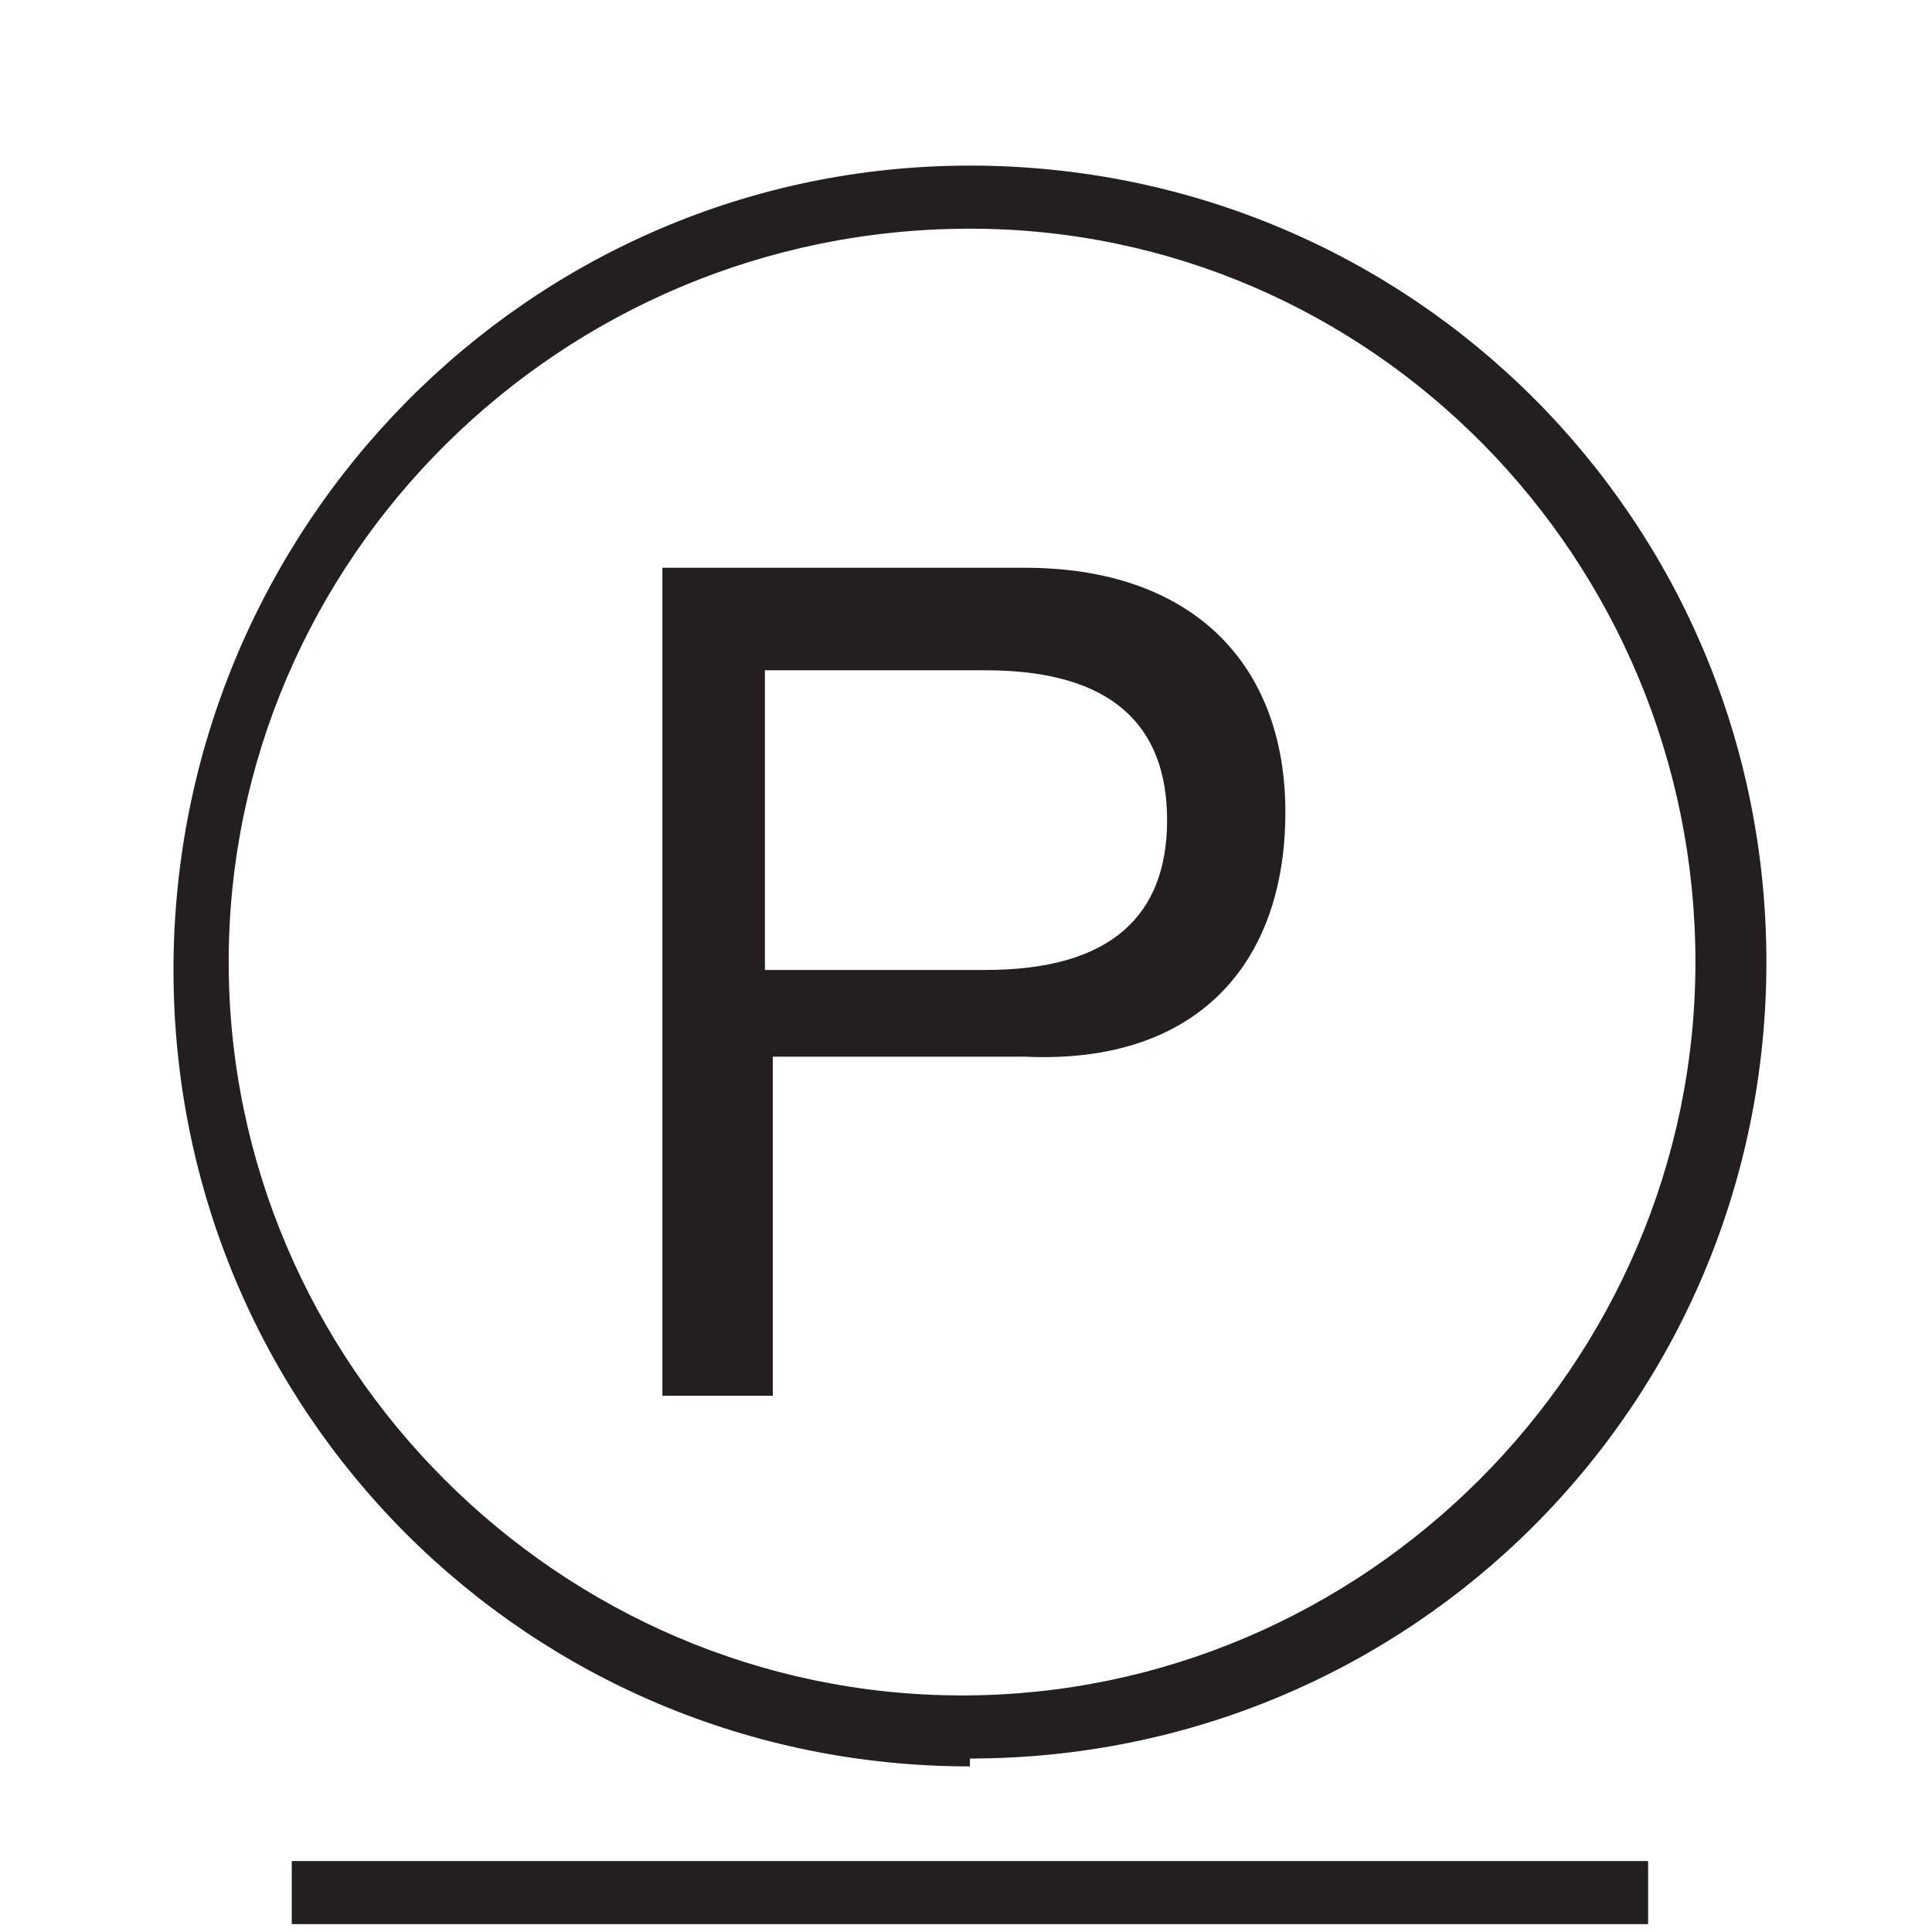
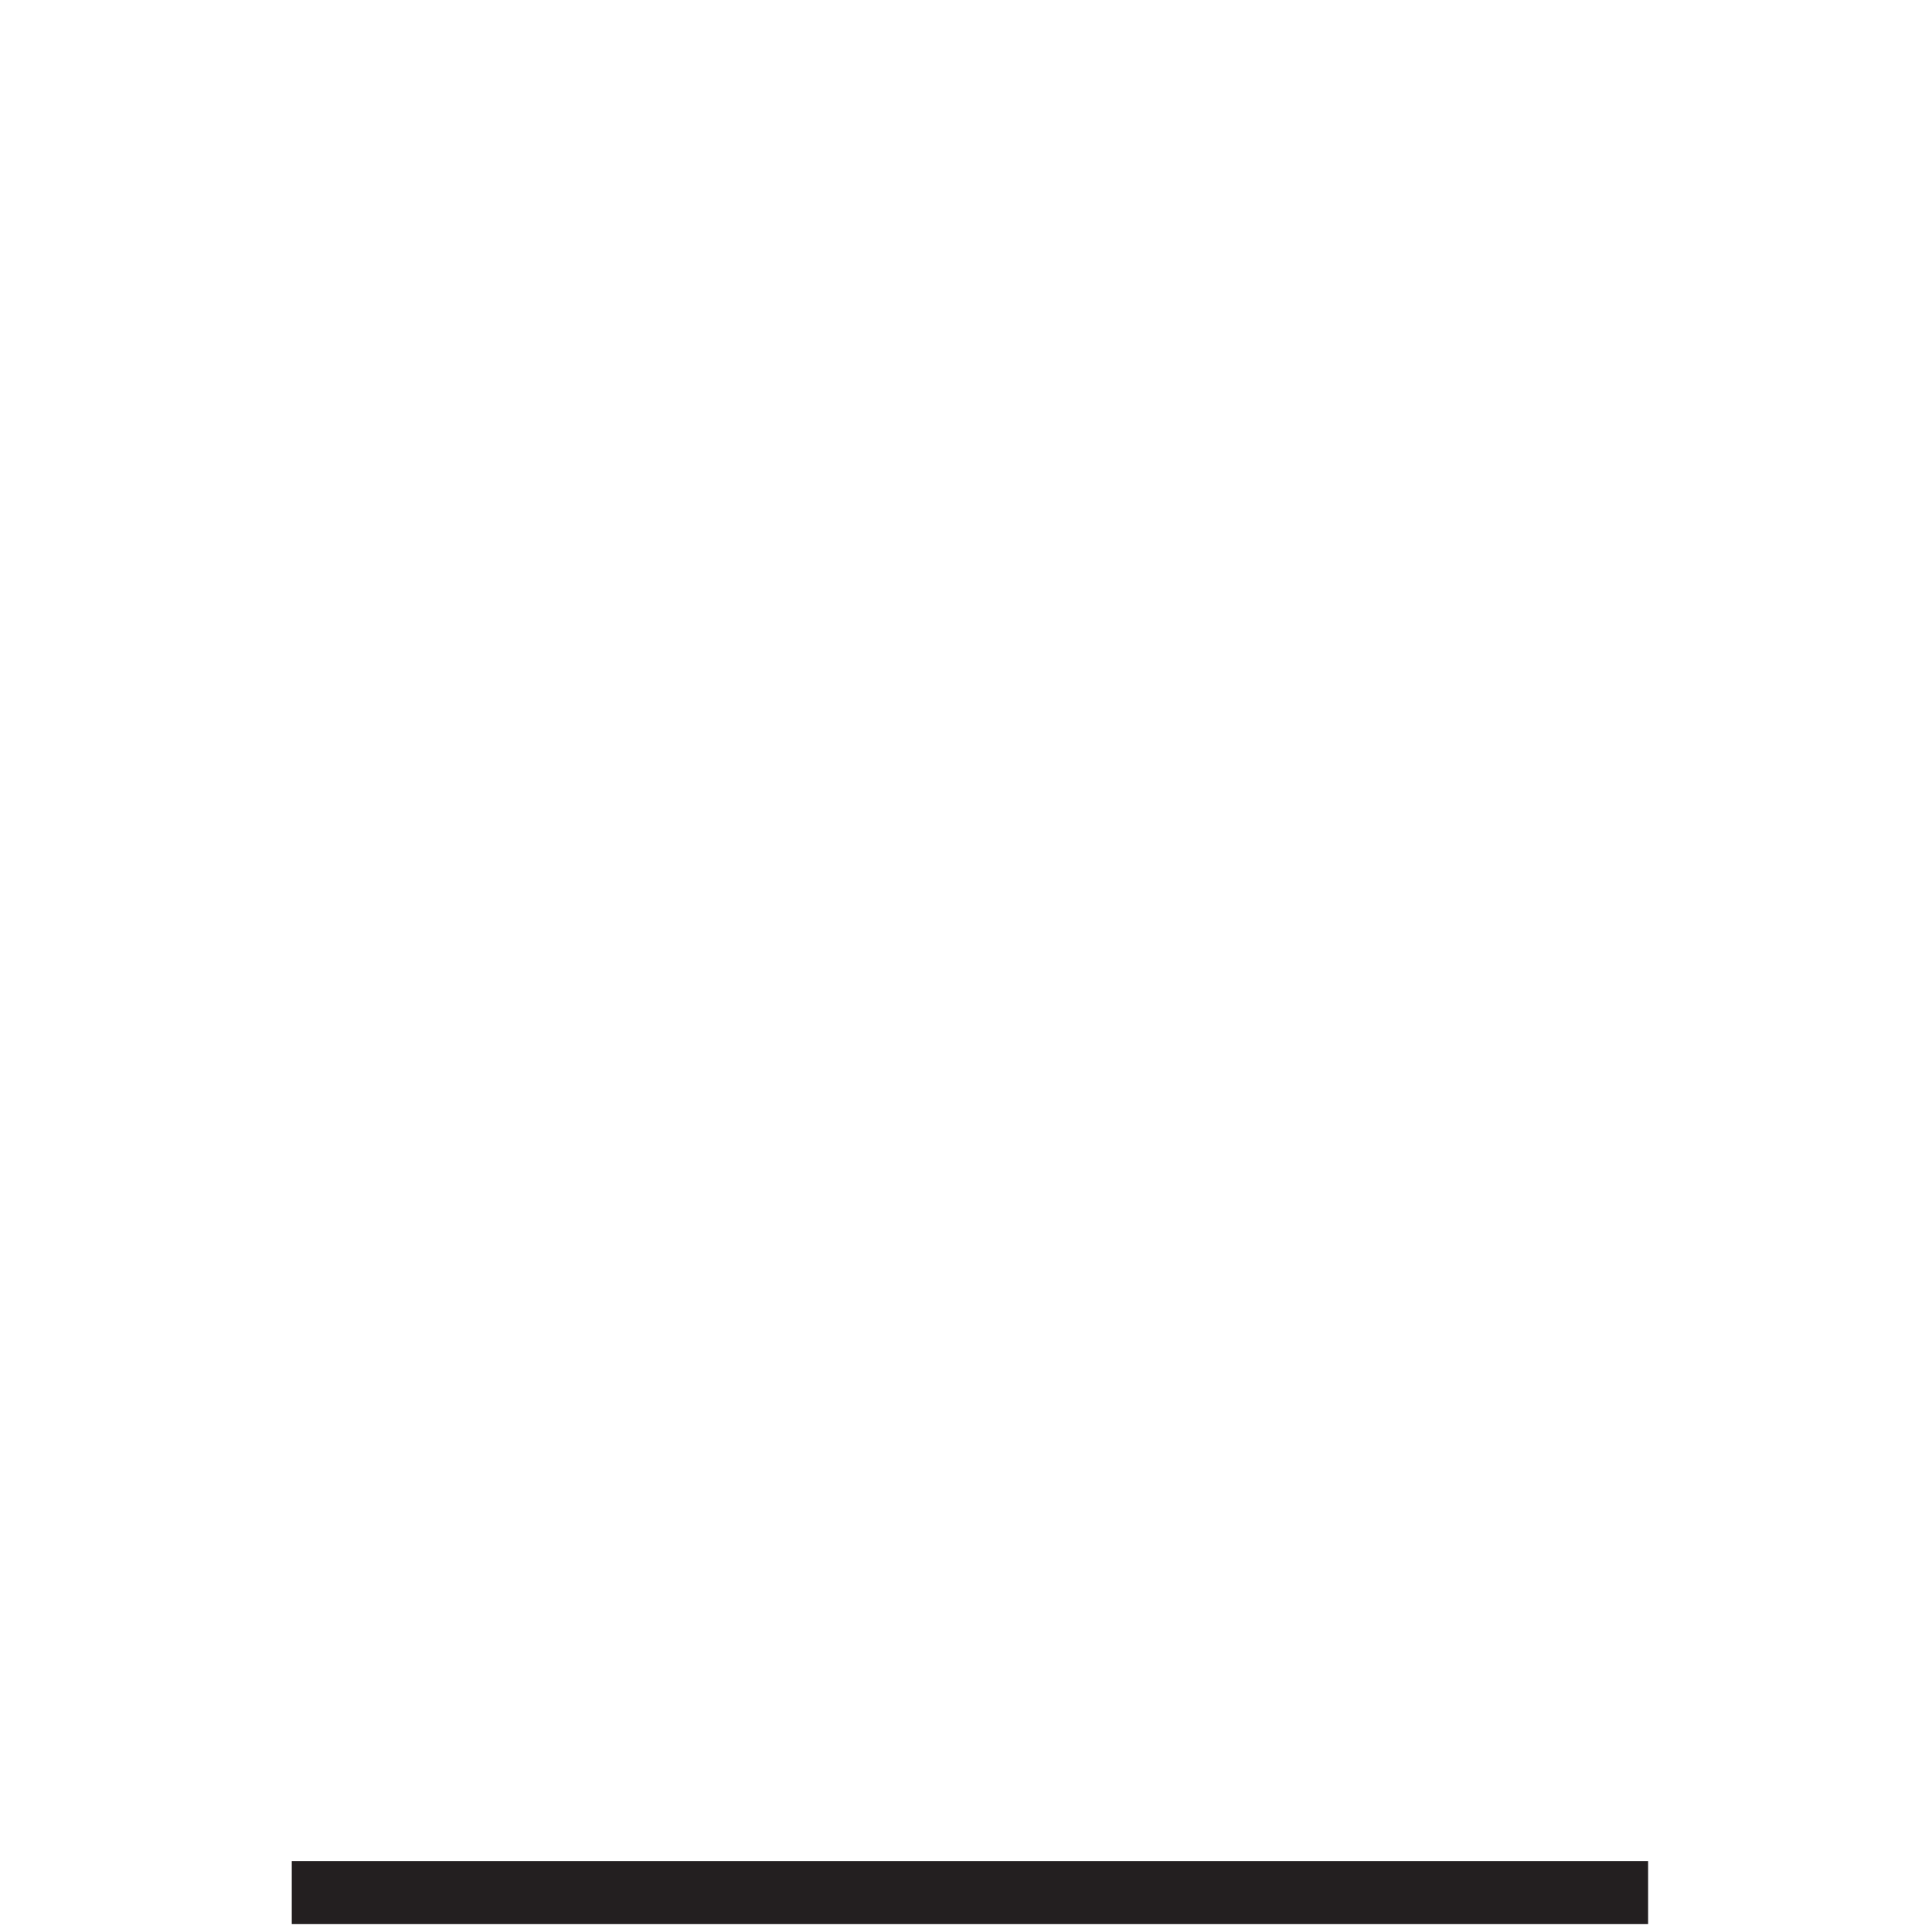
<svg xmlns="http://www.w3.org/2000/svg" version="1.1" viewBox="0 0 24.5 24.5">
  <defs>
    <style>
      .cls-1 {
        fill: #231f20;
      }
    </style>
  </defs>
  <g>
    <g id="Layer_1">
      <g>
-         <path class="cls-1" d="M12.3,22.4c-5.6,0-10.1-4.5-10.1-10.1S6.7,2.1,12.3,2.1s10.1,4.5,10.1,10.1-4.5,10.1-10.1,10.1ZM12.3,2.9C7.1,2.9,2.9,7.1,2.9,12.2s4.2,9.3,9.3,9.3,9.3-4.2,9.3-9.3S17.4,2.9,12.3,2.9Z" />
-         <path class="cls-1" d="M9.7,12.3h2.8c1.6,0,2.3-.7,2.3-1.9s-.7-1.9-2.3-1.9h-2.8v3.9ZM8.3,7.2h4.7c2.1,0,3.3,1.2,3.3,3.1s-1.1,3.2-3.3,3.1h-3.2v4.3h-1.4V7.2Z" />
-       </g>
+         </g>
      <rect class="cls-1" x="3.7" y="23.6" width="17.2" height=".8" />
    </g>
  </g>
</svg>